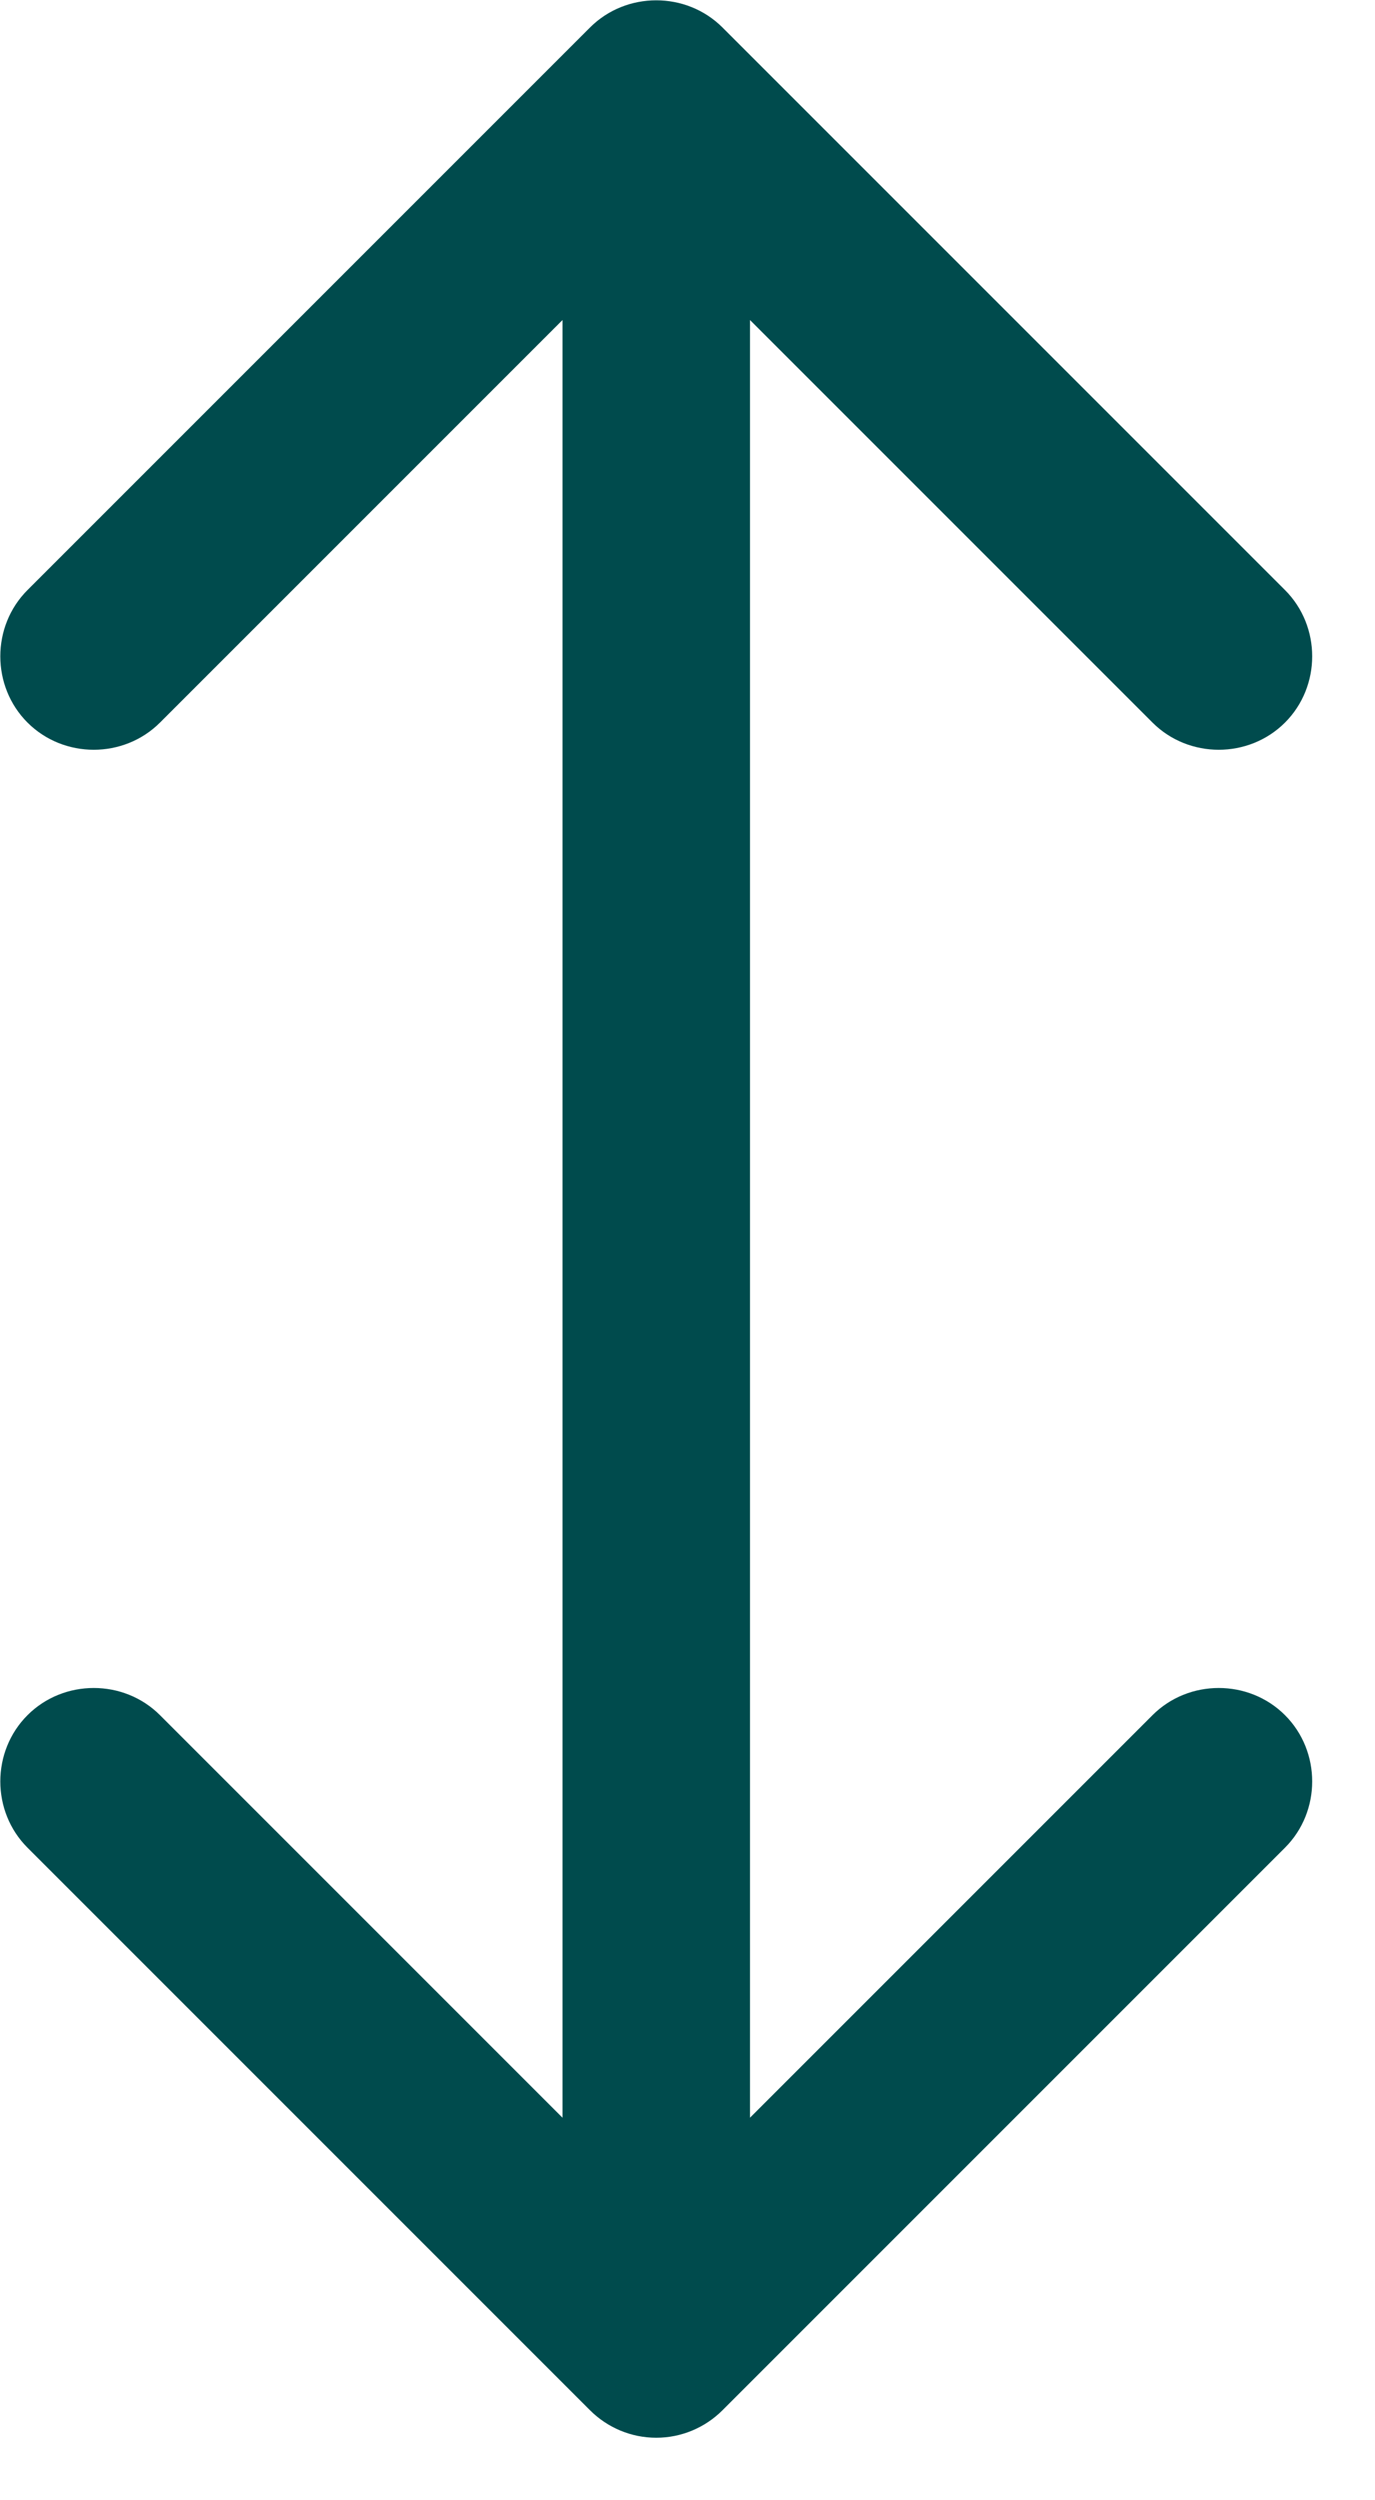
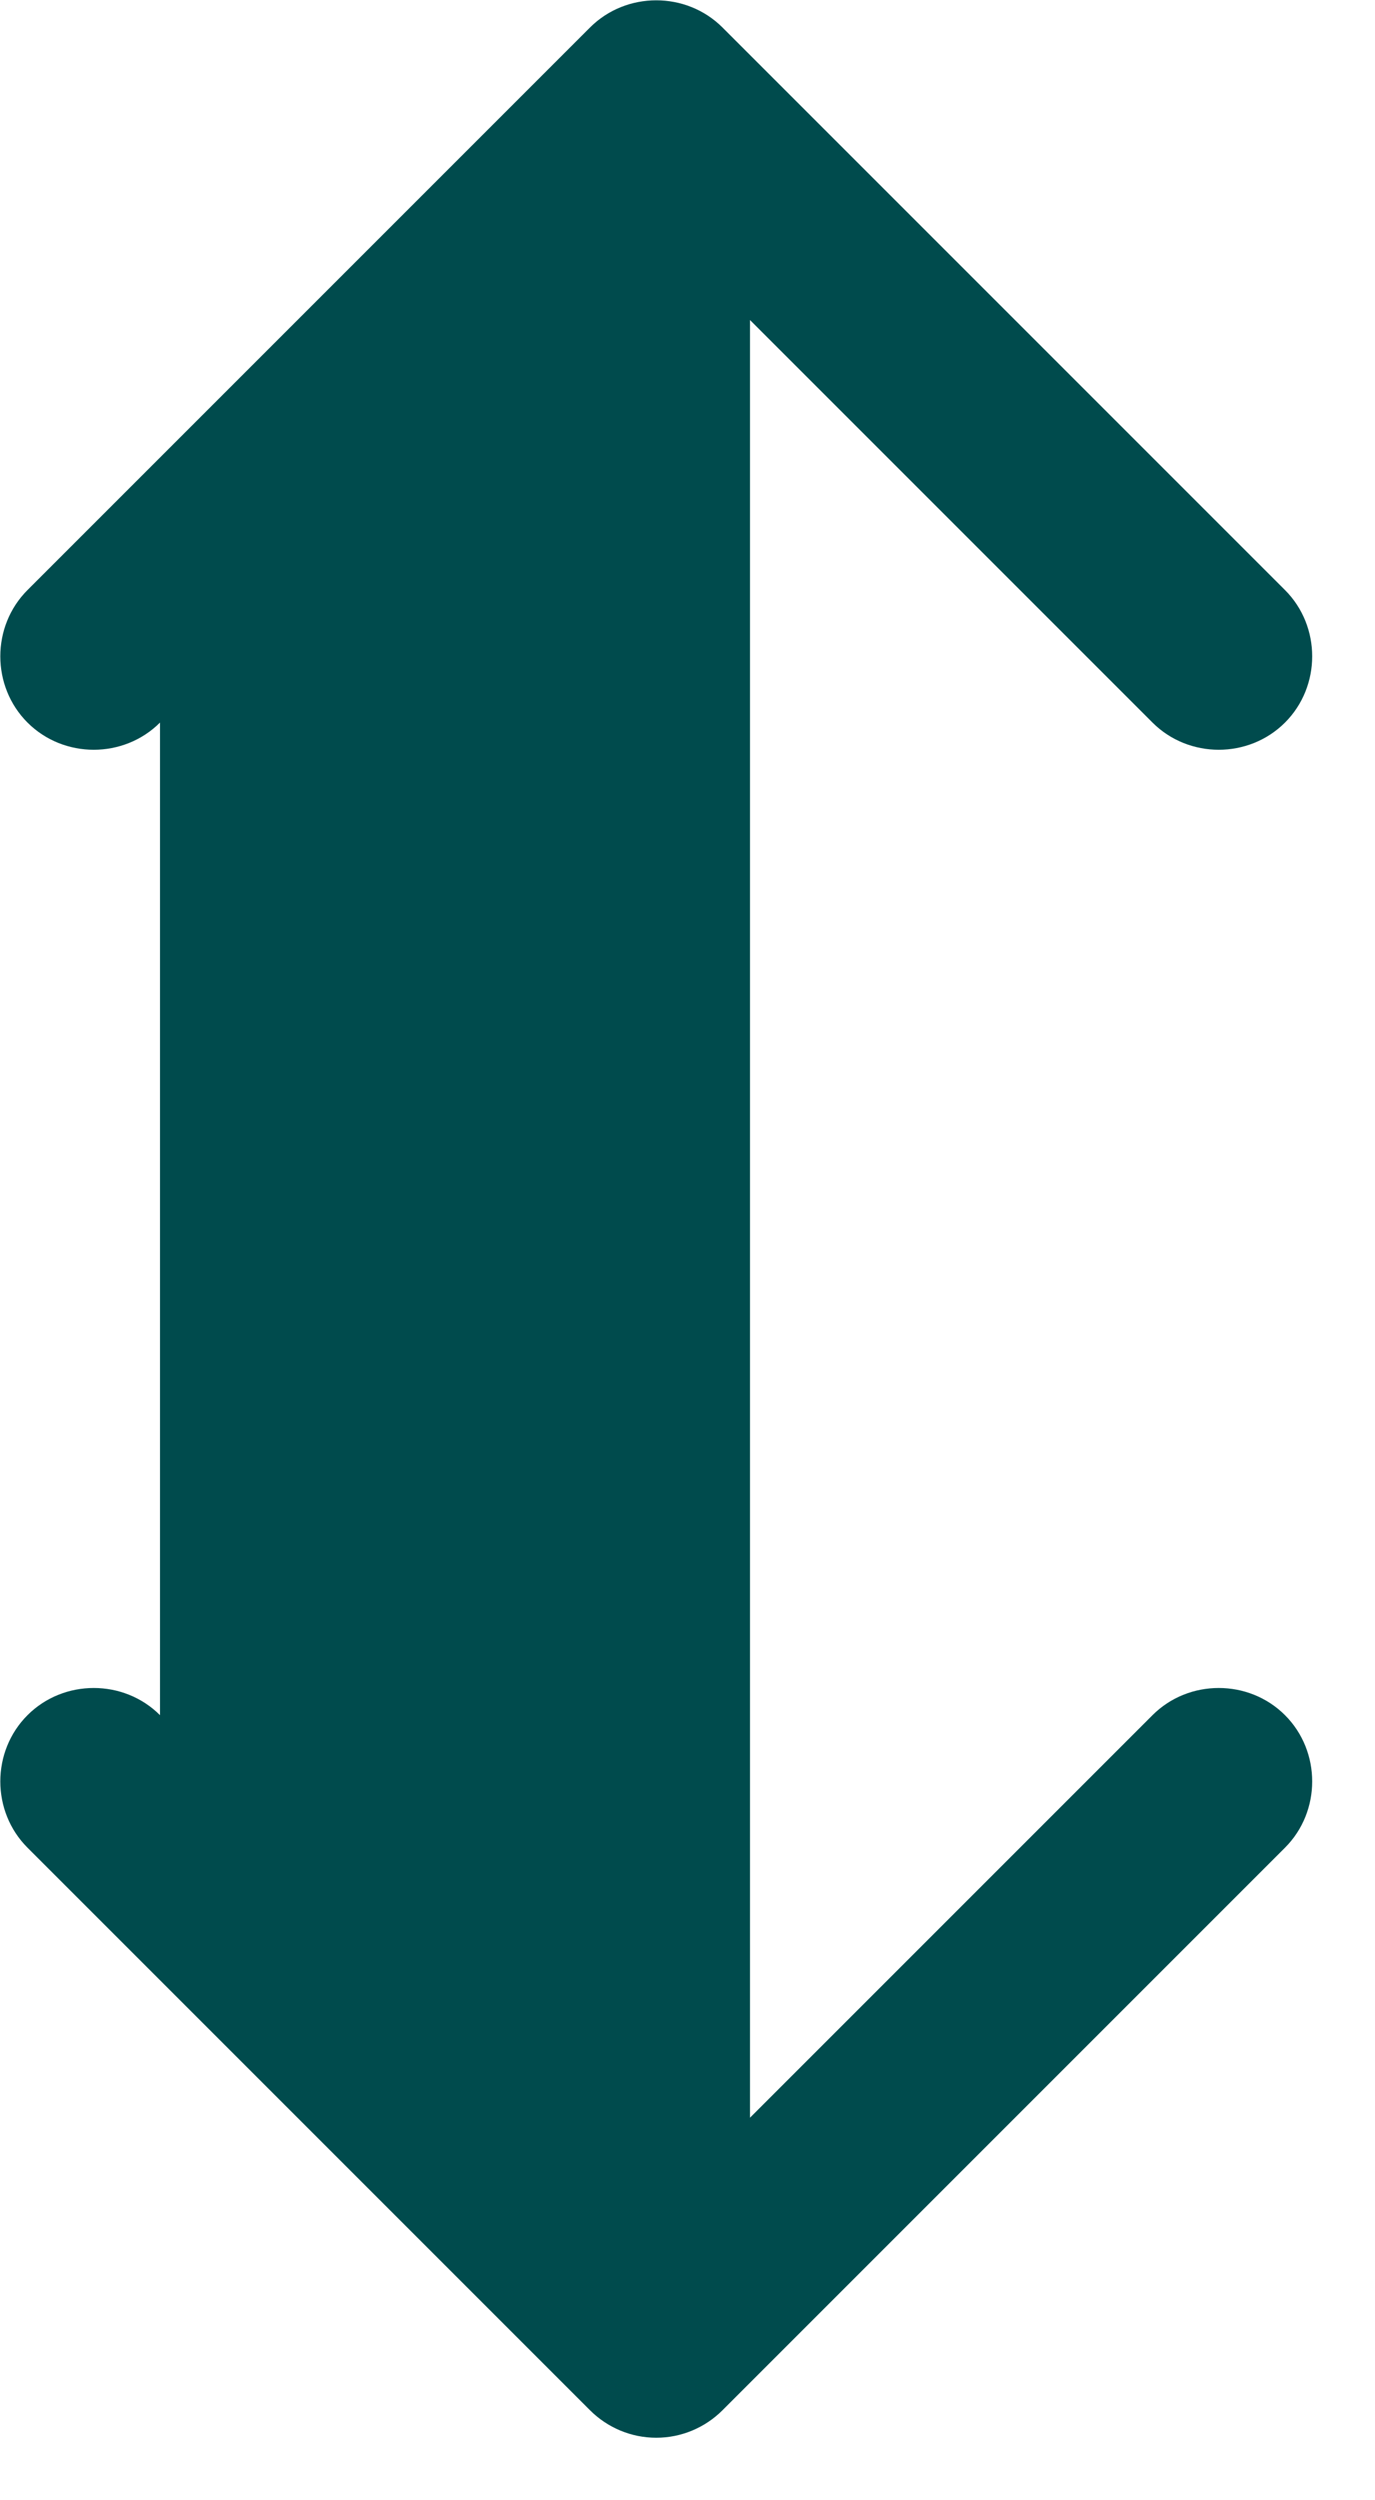
<svg xmlns="http://www.w3.org/2000/svg" width="11" height="20" viewBox="0 0 11 20" fill="none">
-   <path fill-rule="evenodd" clip-rule="evenodd" d="M9.22 13.72L6 16.94V2.56L9.22 5.78C9.51 6.07 9.99 6.07 10.28 5.78C10.57 5.49 10.57 5.01 10.28 4.72L5.78 0.22C5.49 -0.07 5.01 -0.07 4.72 0.22L0.22 4.72C-0.07 5.01 -0.07 5.49 0.22 5.78C0.51 6.07 0.99 6.07 1.28 5.78L4.5 2.56V16.94L1.28 13.72C0.99 13.43 0.51 13.43 0.22 13.72C-0.07 14.01 -0.07 14.49 0.22 14.78L4.72 19.28C4.86 19.42 5.05 19.5 5.25 19.5C5.45 19.5 5.64 19.42 5.78 19.28L10.28 14.78C10.57 14.49 10.57 14.01 10.28 13.72C9.99 13.43 9.51 13.43 9.22 13.72Z" fill="#004B4D" />
+   <path fill-rule="evenodd" clip-rule="evenodd" d="M9.22 13.72L6 16.94V2.56L9.22 5.78C9.51 6.07 9.99 6.07 10.28 5.78C10.57 5.49 10.57 5.01 10.28 4.72L5.78 0.22C5.49 -0.07 5.01 -0.07 4.72 0.22L0.22 4.72C-0.07 5.01 -0.07 5.49 0.22 5.78C0.51 6.07 0.99 6.07 1.28 5.78V16.94L1.28 13.72C0.99 13.43 0.51 13.43 0.22 13.72C-0.07 14.01 -0.07 14.49 0.22 14.78L4.72 19.28C4.86 19.42 5.05 19.5 5.25 19.5C5.45 19.5 5.64 19.42 5.78 19.28L10.28 14.78C10.57 14.49 10.57 14.01 10.28 13.72C9.99 13.43 9.51 13.43 9.22 13.72Z" fill="#004B4D" />
</svg>